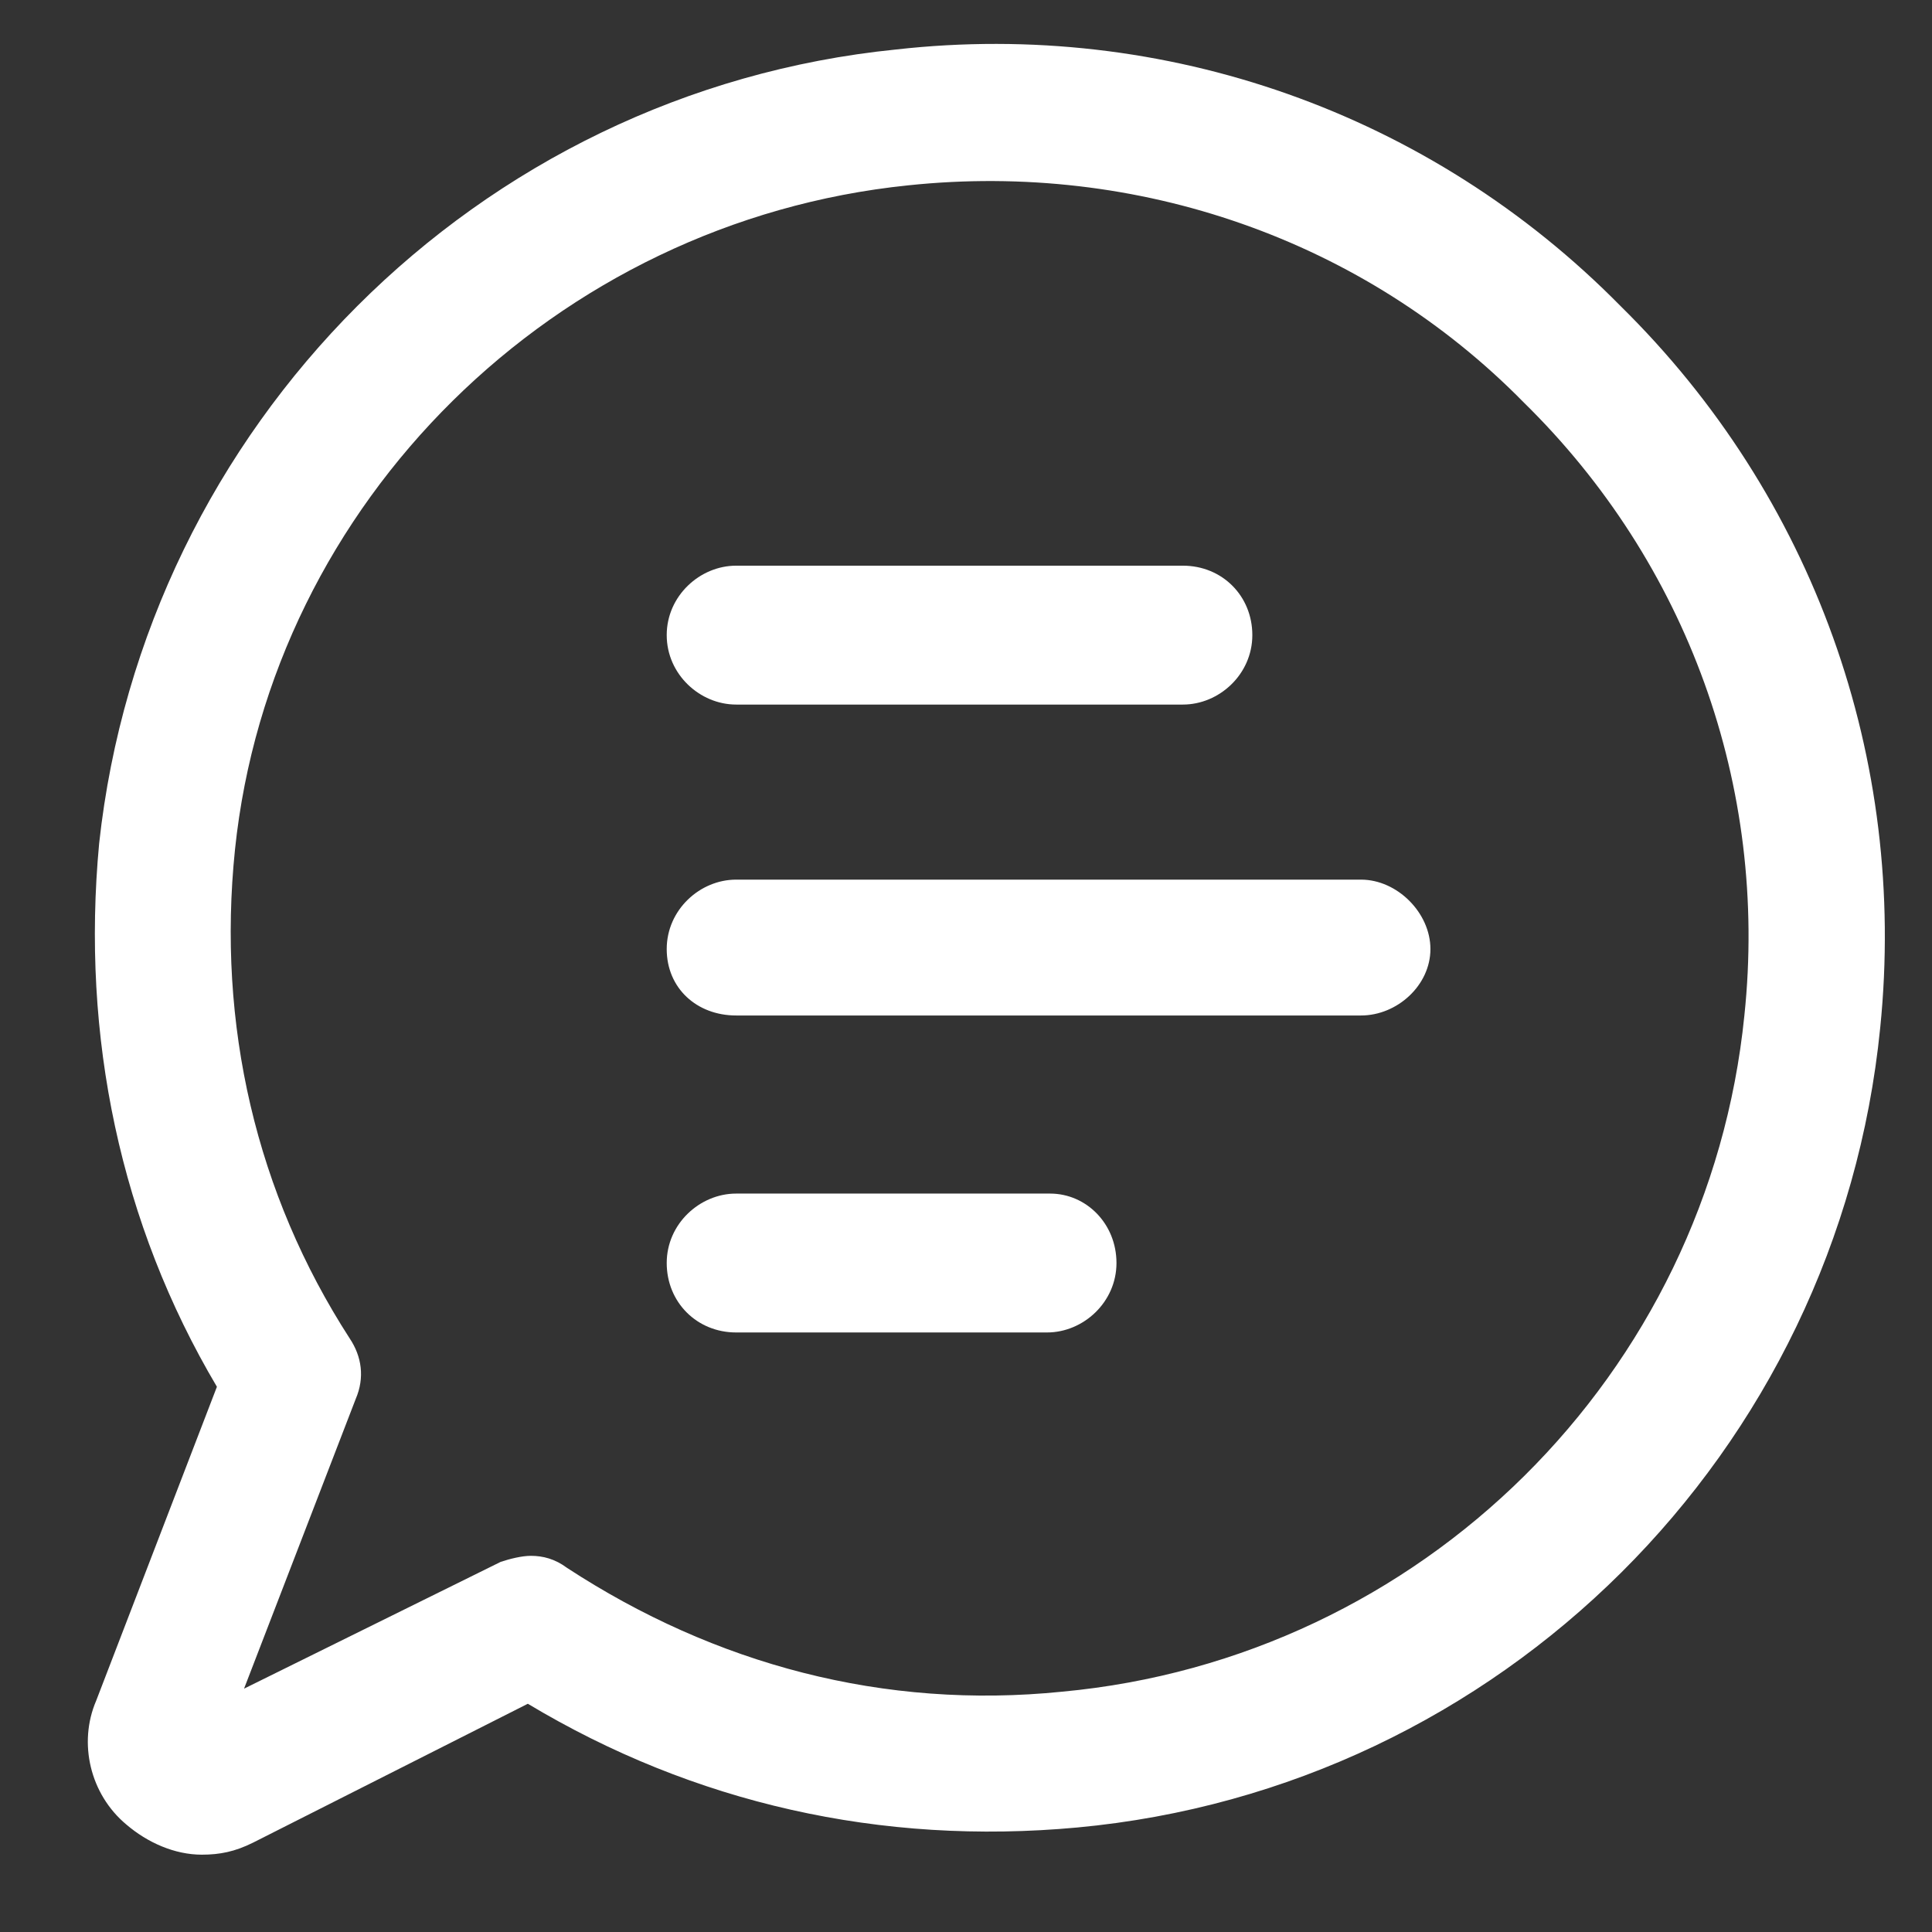
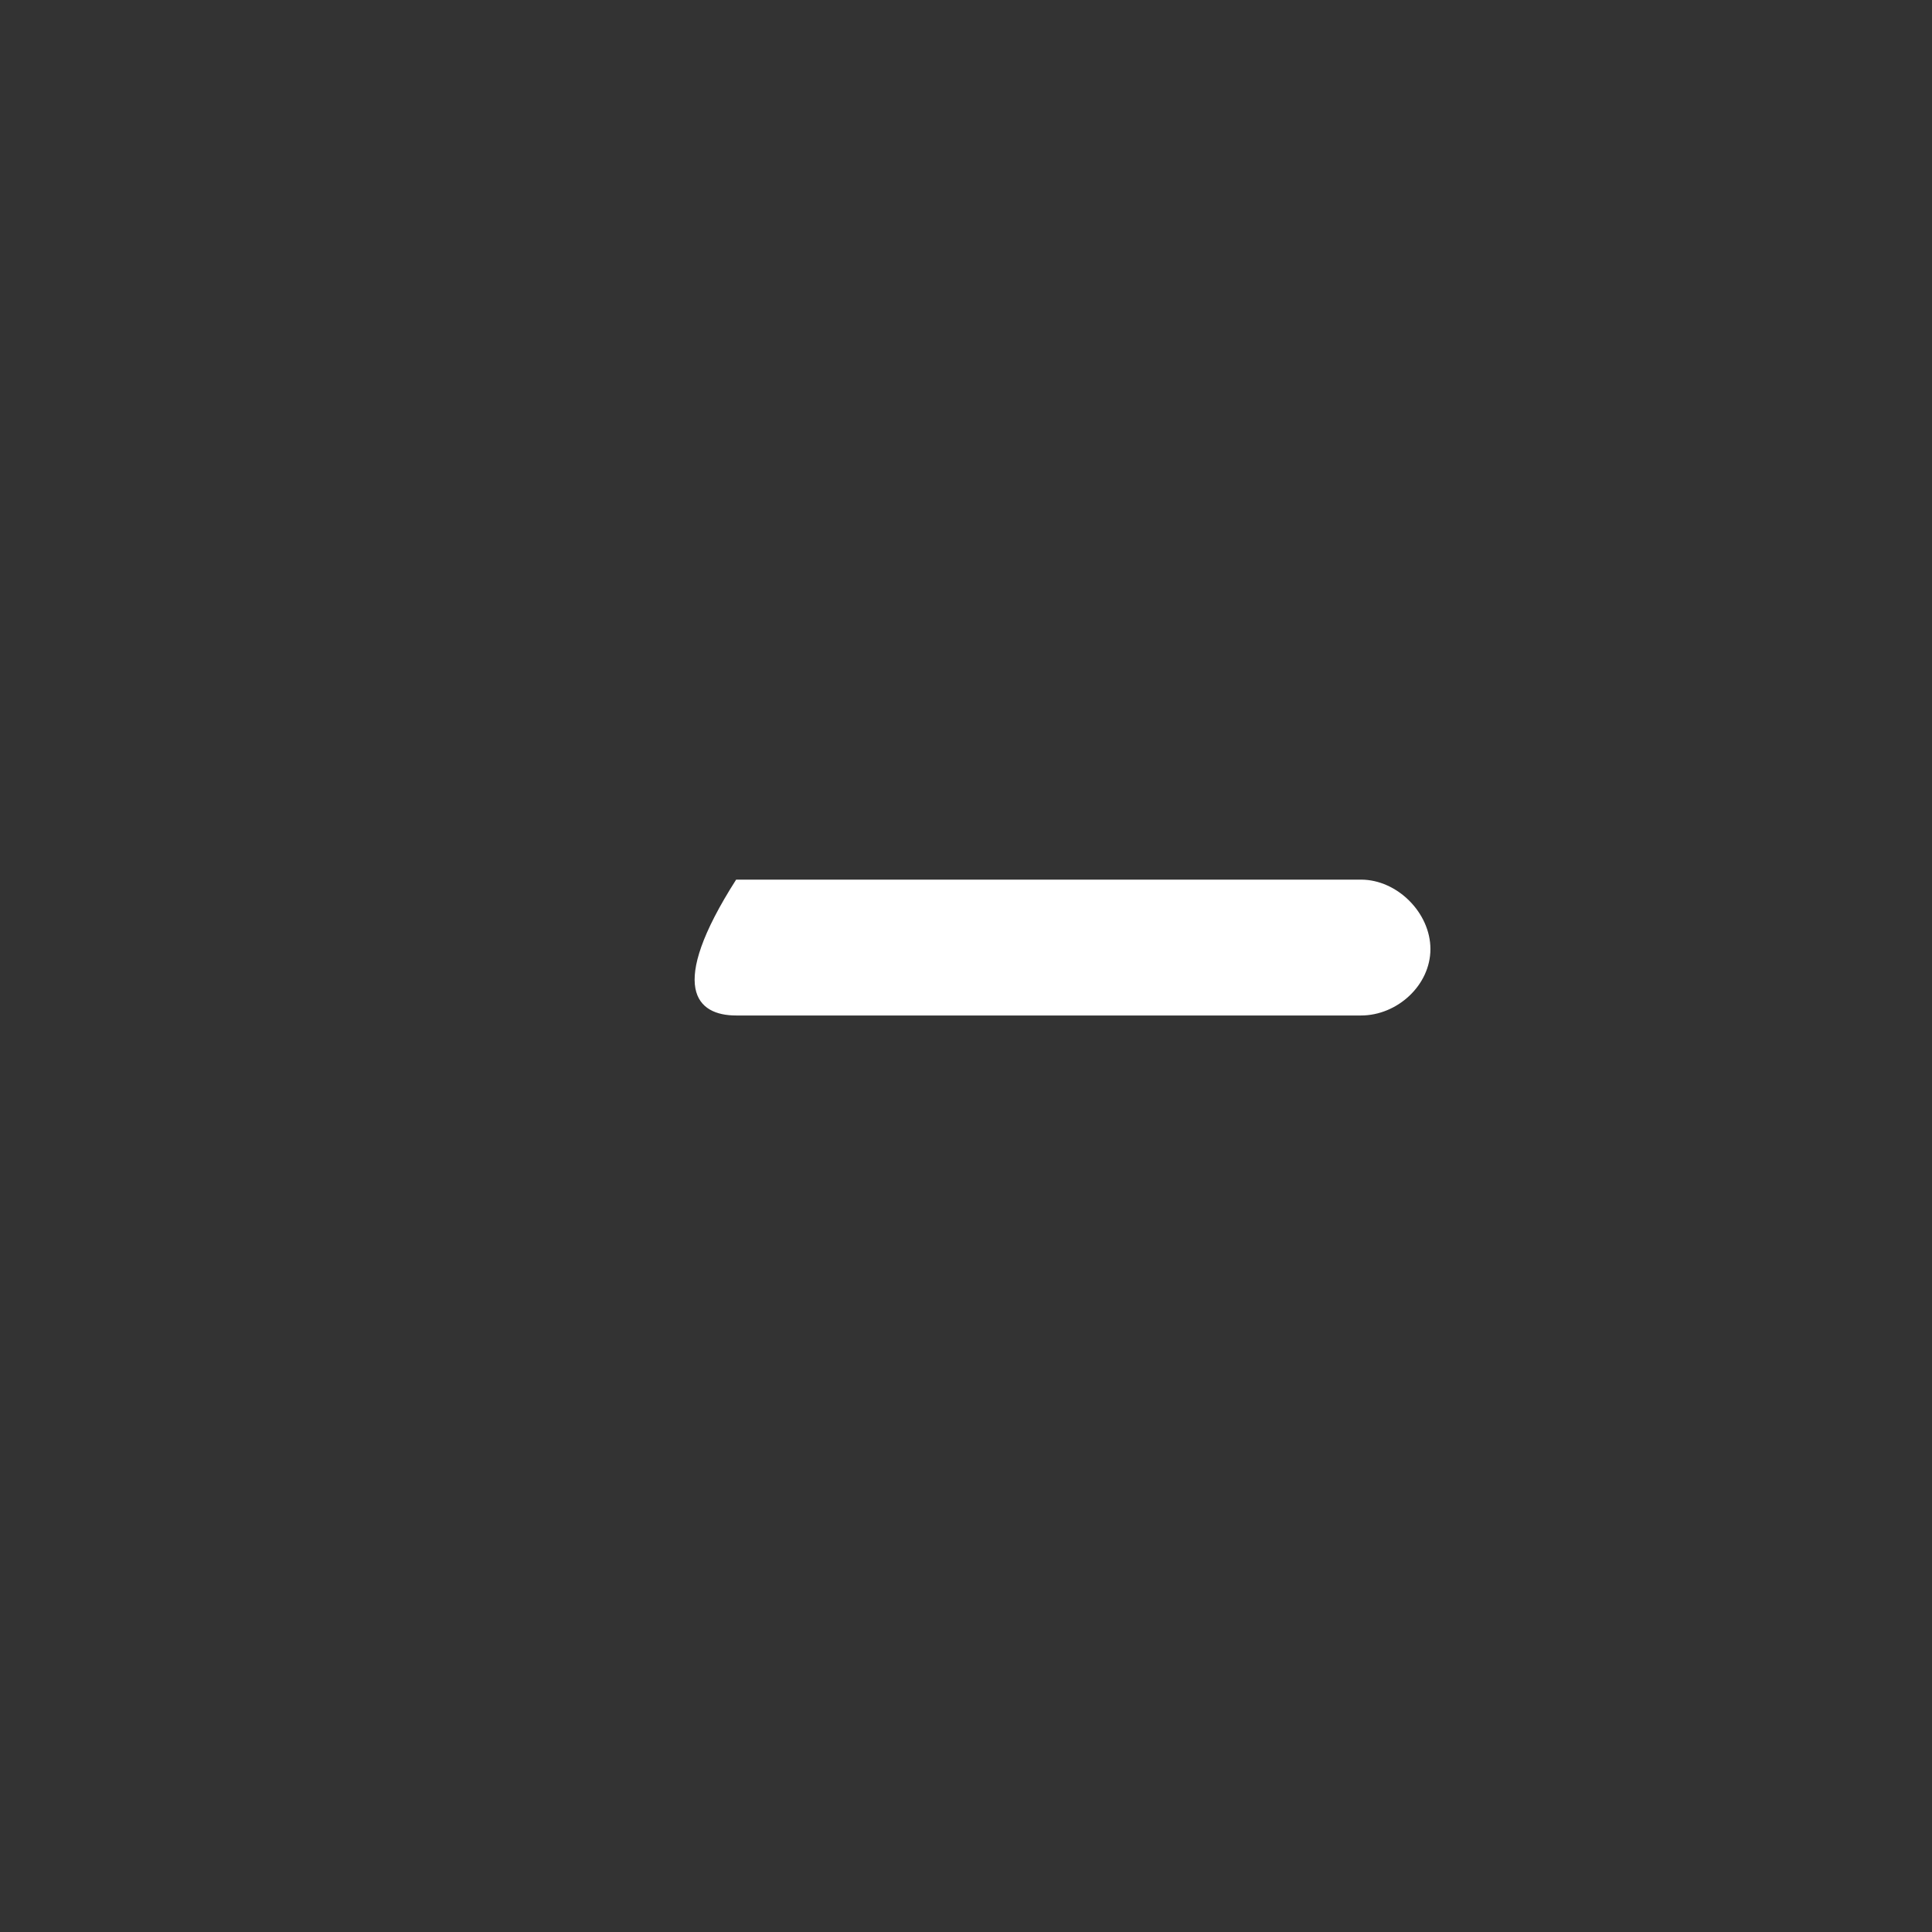
<svg xmlns="http://www.w3.org/2000/svg" width="44" height="44" viewBox="0 0 44 44" fill="none">
  <rect x="0" y="0" width="44" height="44" fill="#333333" stroke="none" />
-   <path d="M36.908 6.971C32.577 2.571 26.527 0.439 20.408 1.127C10.852 2.089 3.29 9.721 2.258 19.208C1.846 23.608 2.74 27.87 4.94 31.583L2.19 38.733C1.777 39.696 2.052 40.864 2.877 41.552C3.358 41.964 3.977 42.239 4.596 42.239C5.008 42.239 5.352 42.17 5.765 41.964L12.021 38.802C15.802 41.071 20.064 42.033 24.533 41.62C34.158 40.727 41.858 33.096 42.821 23.402C43.44 17.283 41.308 11.302 36.908 6.971ZM39.727 23.127C38.902 31.308 32.371 37.77 24.189 38.527C20.133 38.939 16.283 37.908 12.915 35.708C12.639 35.502 12.364 35.433 12.089 35.433C11.883 35.433 11.608 35.502 11.402 35.571L5.558 38.458L8.102 31.858C8.308 31.377 8.24 30.895 7.965 30.483C5.833 27.183 4.94 23.333 5.352 19.346C6.177 11.439 12.639 5.046 20.683 4.221C25.908 3.671 31.064 5.458 34.708 9.171C38.421 12.814 40.277 17.902 39.727 23.127Z" fill="white" />
-   <path d="M16.765 16.046H26.94C27.765 16.046 28.521 15.358 28.521 14.464C28.521 13.571 27.834 12.883 26.94 12.883H16.765C15.94 12.883 15.184 13.571 15.184 14.464C15.184 15.358 15.94 16.046 16.765 16.046Z" fill="white" />
-   <path d="M30.996 20.033H16.765C15.94 20.033 15.184 20.721 15.184 21.614C15.184 22.508 15.871 23.127 16.765 23.127H30.996C31.821 23.127 32.577 22.439 32.577 21.614C32.577 20.789 31.821 20.033 30.996 20.033Z" fill="white" />
-   <path d="M23.915 27.183H16.765C15.94 27.183 15.184 27.87 15.184 28.764C15.184 29.658 15.871 30.346 16.765 30.346H23.846C24.671 30.346 25.427 29.658 25.427 28.764C25.427 27.87 24.74 27.183 23.915 27.183Z" fill="white" />
+   <path d="M30.996 20.033H16.765C15.184 22.508 15.871 23.127 16.765 23.127H30.996C31.821 23.127 32.577 22.439 32.577 21.614C32.577 20.789 31.821 20.033 30.996 20.033Z" fill="white" />
</svg>